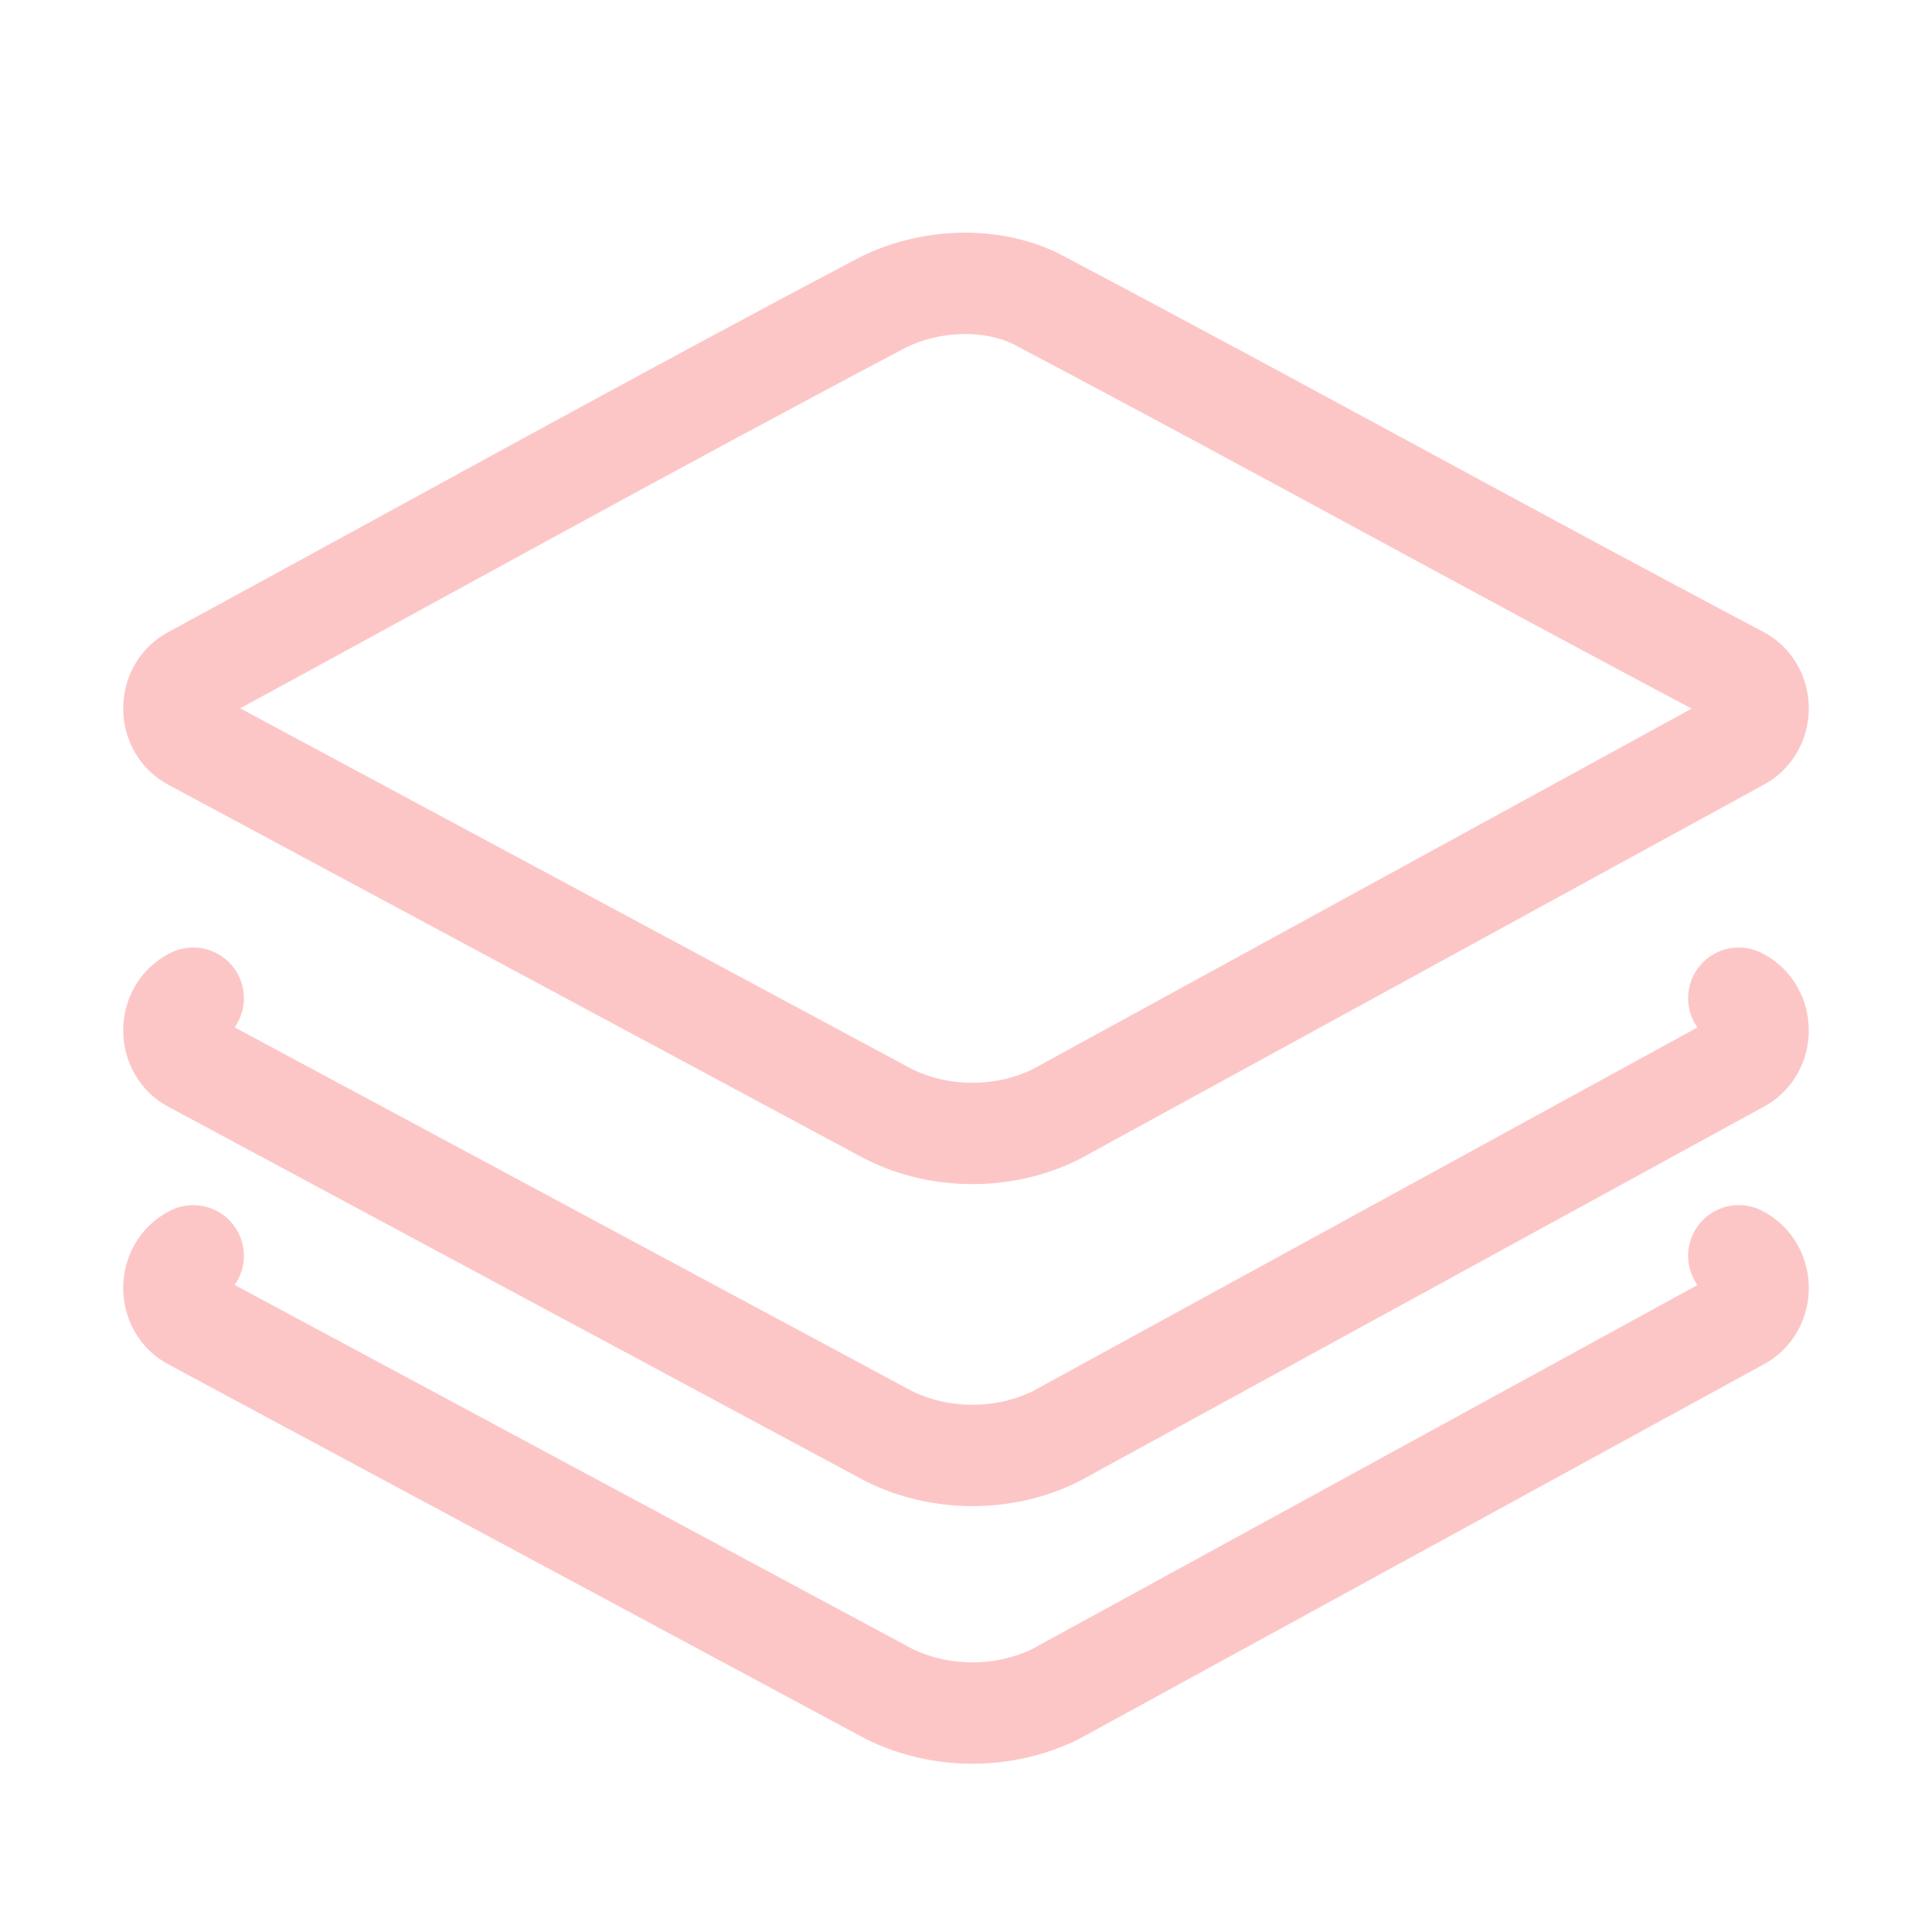
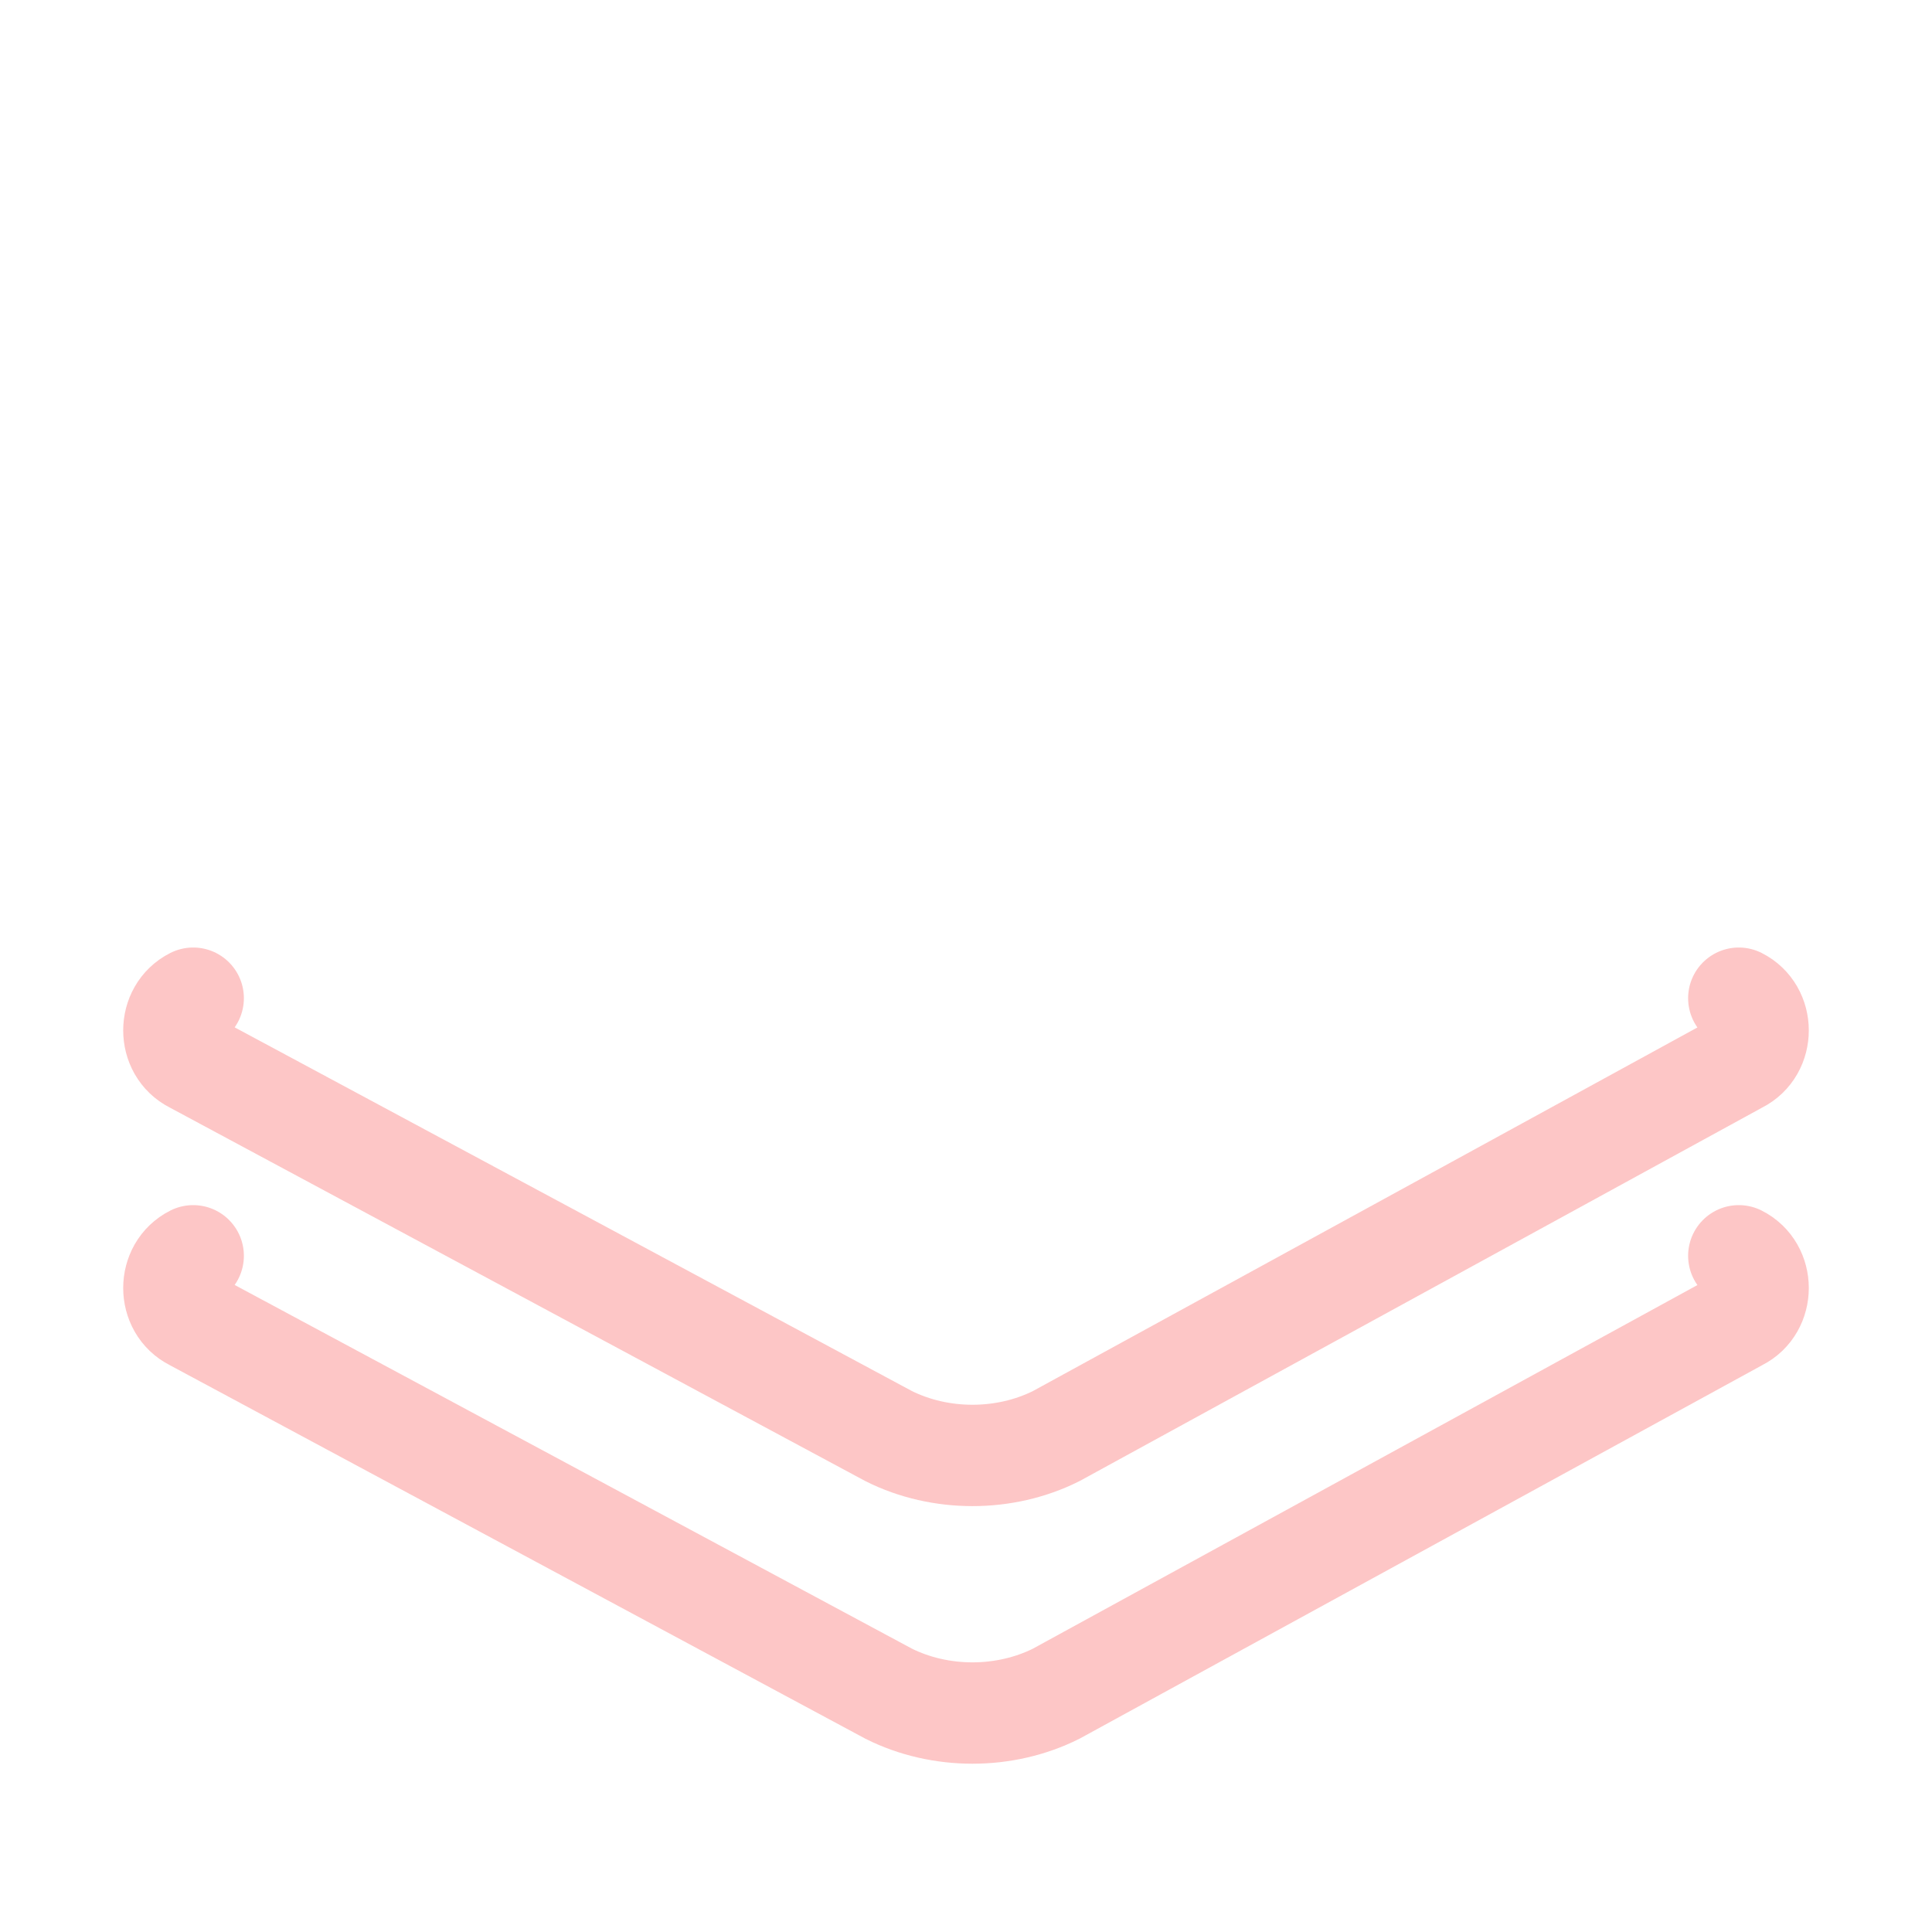
<svg xmlns="http://www.w3.org/2000/svg" version="1.1" id="Layer_1" x="0px" y="0px" viewBox="0 0 30 30" style="enable-background:new 0 0 30 30;" xml:space="preserve">
  <style type="text/css">
	.st0{fill:none;stroke:#FDC6C6;stroke-width:1.574;stroke-linecap:round;stroke-miterlimit:10;}
</style>
-   <path class="st0" d="M13.7,4.7C10.1,6.6,6.5,8.6,3,10.5c-0.4,0.2-0.4,0.8,0,1l10.8,5.8c0.8,0.4,1.8,0.4,2.6,0L27,11.5  c0.4-0.2,0.4-0.8,0-1c-3.6-1.9-7.2-3.9-10.8-5.8C15.5,4.3,14.5,4.3,13.7,4.7z" />
  <path class="st0" d="M3,15.5c-0.4,0.2-0.4,0.8,0,1l10.8,5.8c0.8,0.4,1.8,0.4,2.6,0L27,16.5c0.4-0.2,0.4-0.8,0-1" />
  <path class="st0" d="M3,19.5c-0.4,0.2-0.4,0.8,0,1l10.8,5.8c0.8,0.4,1.8,0.4,2.6,0L27,20.5c0.4-0.2,0.4-0.8,0-1" />
</svg>